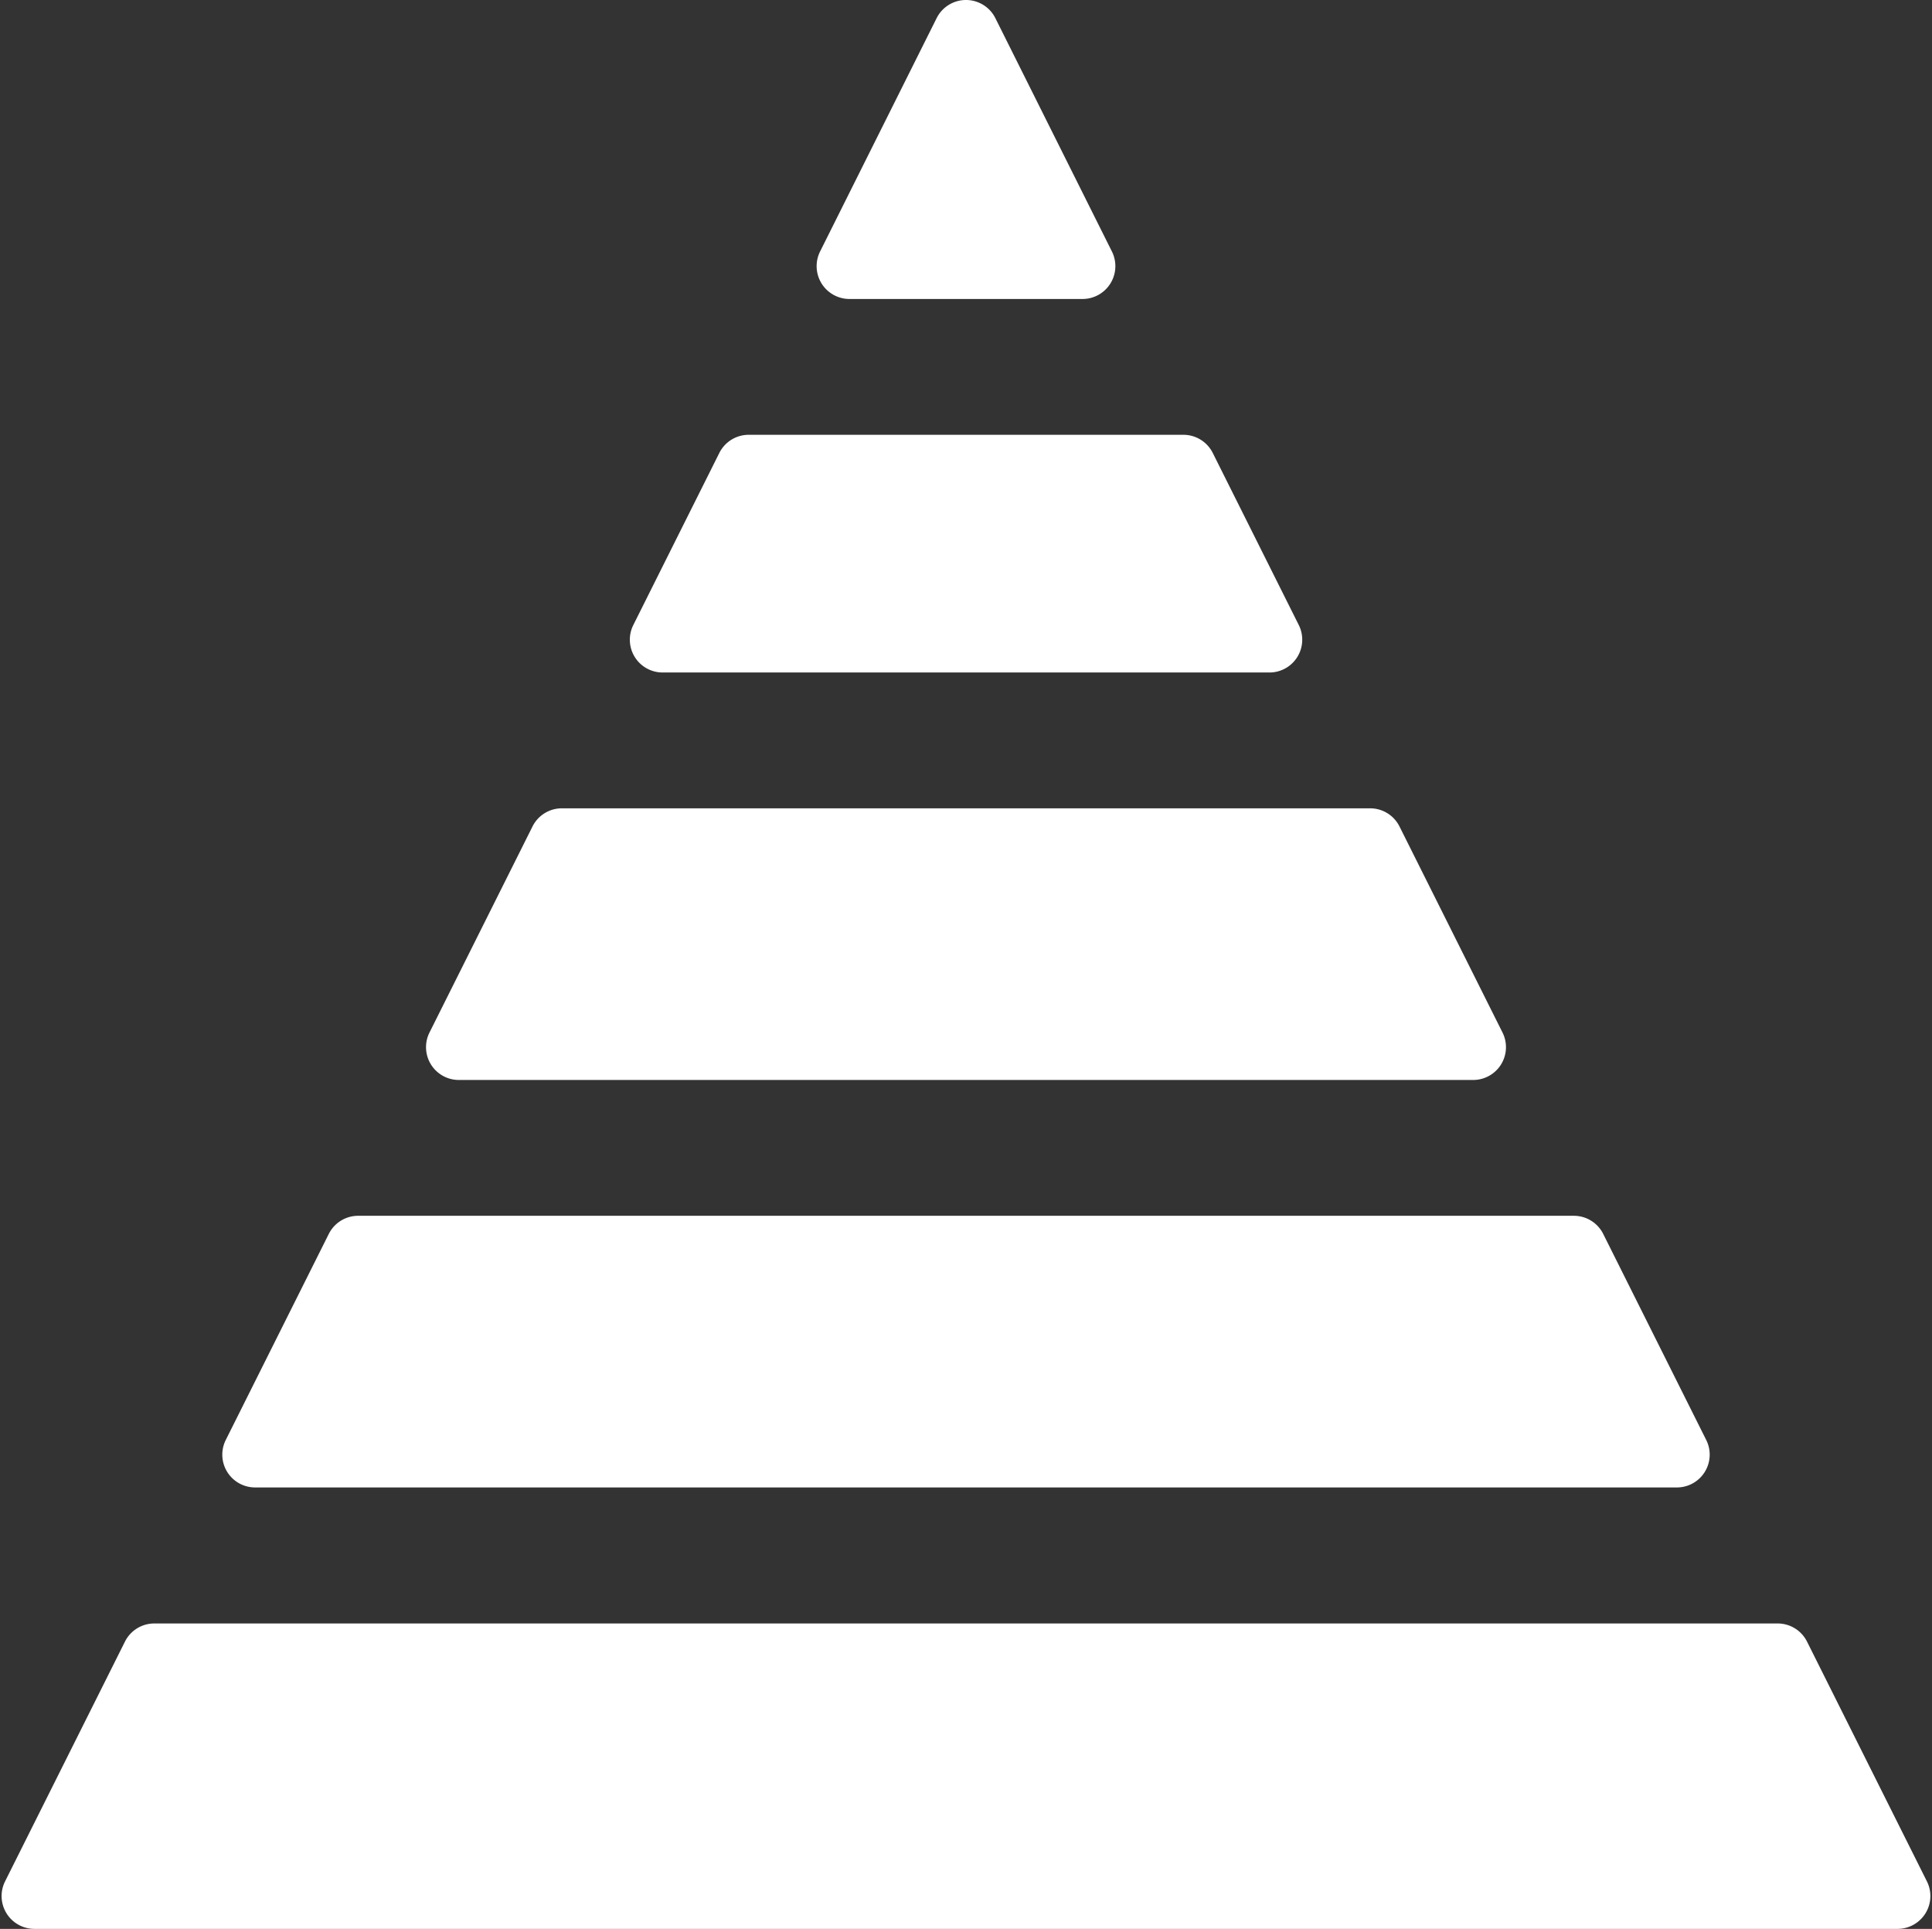
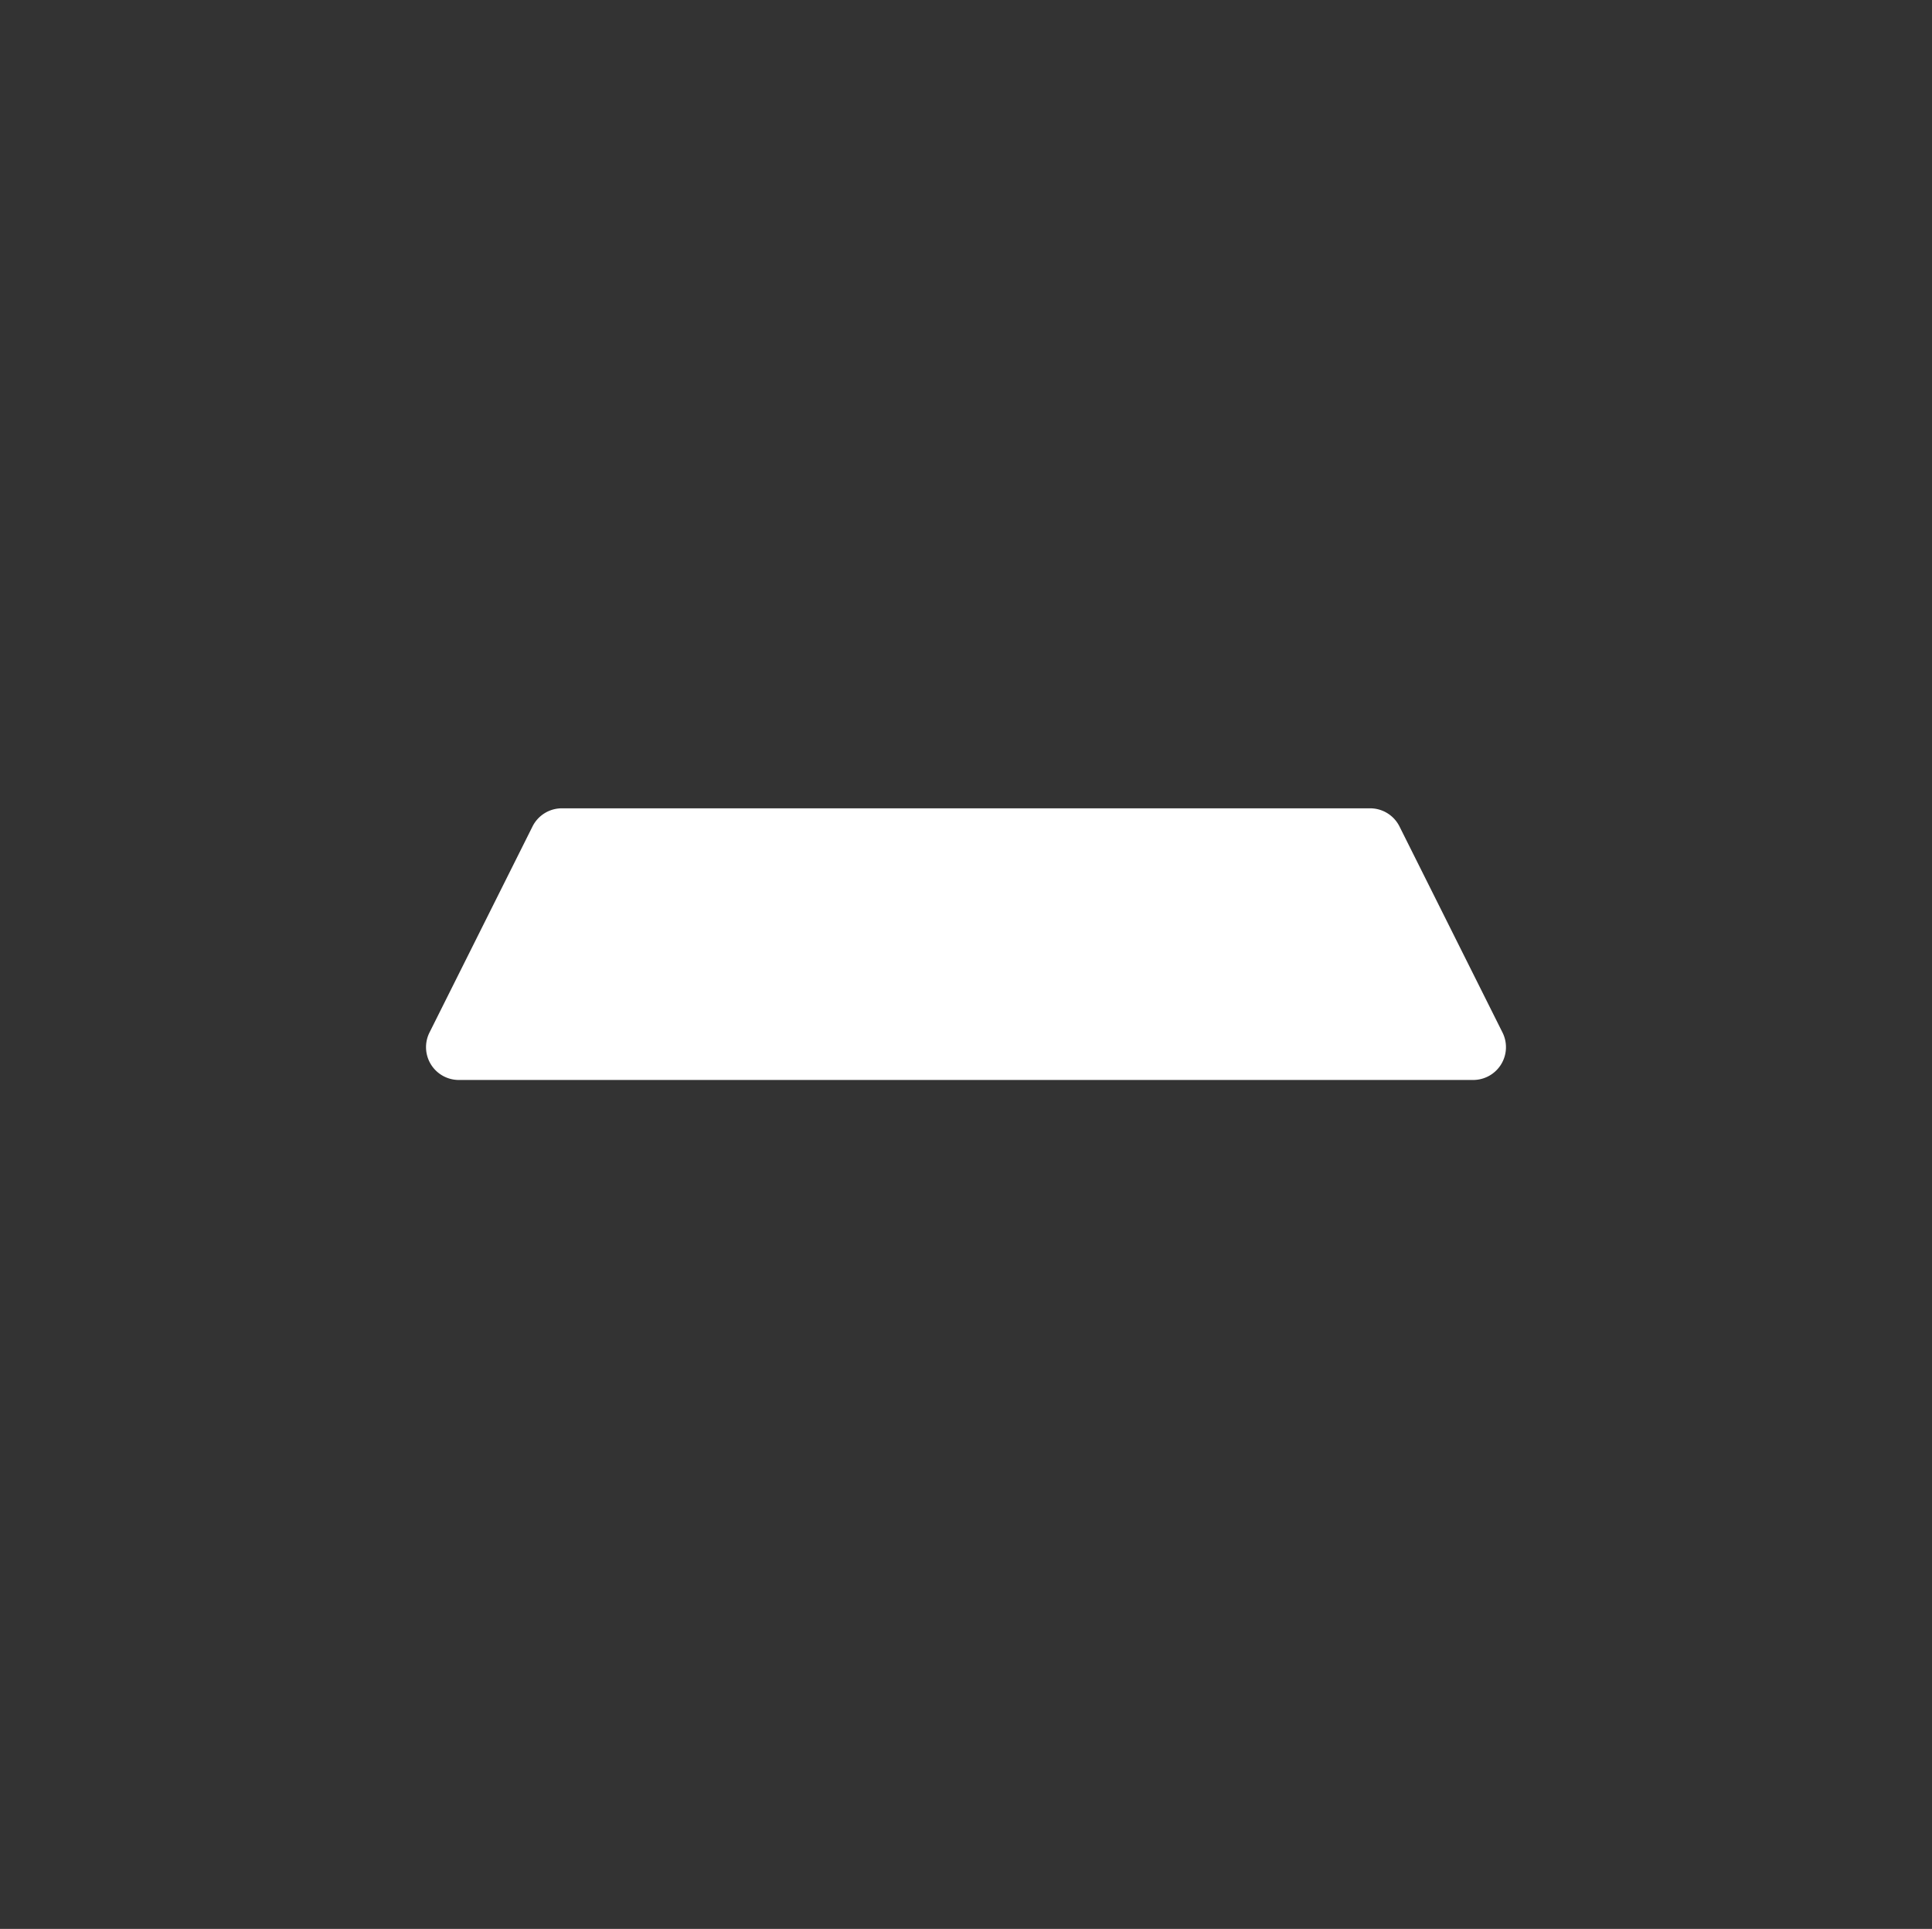
<svg xmlns="http://www.w3.org/2000/svg" fill="#ffffff" height="480" preserveAspectRatio="xMidYMid meet" version="1" viewBox="15.6 16.0 480.8 480.0" width="480.8" zoomAndPan="magnify">
  <rect x="15.6" y="16.0" width="480.8" height="480.0" fill="#333333" stroke="none" />
  <g>
    <g data-name="Glyph" id="change1_1">
-       <path d="M285,90.4H227a8.17,8.17,0,0,1-7.31-11.82l29-58.06a8.17,8.17,0,0,1,14.62,0l29,58.06A8.17,8.17,0,0,1,285,90.4Z" fill="inherit" />
-       <path d="M331.51,183.35h-151a8.16,8.16,0,0,1-7.3-11.82l21.4-42.81a8.17,8.17,0,0,1,7.31-4.52H310.1a8.17,8.17,0,0,1,7.31,4.52l21.4,42.81A8.16,8.16,0,0,1,331.51,183.35Z" fill="inherit" />
      <path d="M382.21,284.75H129.79a8.16,8.16,0,0,1-7.3-11.82l25.63-51.26a8.16,8.16,0,0,1,7.3-4.52H356.58a8.16,8.16,0,0,1,7.3,4.52l25.63,51.26A8.16,8.16,0,0,1,382.21,284.75Z" fill="inherit" />
-       <path d="M432.91,386.15H79.09a8.16,8.16,0,0,1-7.3-11.82l25.63-51.26a8.16,8.16,0,0,1,7.3-4.52H407.28a8.16,8.16,0,0,1,7.3,4.52l25.63,51.26A8.16,8.16,0,0,1,432.91,386.15Z" fill="inherit" />
-       <path d="M487.83,496H24.17a8.17,8.17,0,0,1-7.31-11.82l29.86-59.71A8.16,8.16,0,0,1,54,420H458a8.16,8.16,0,0,1,7.3,4.52l29.86,59.71A8.17,8.17,0,0,1,487.83,496Z" fill="inherit" />
    </g>
  </g>
</svg>